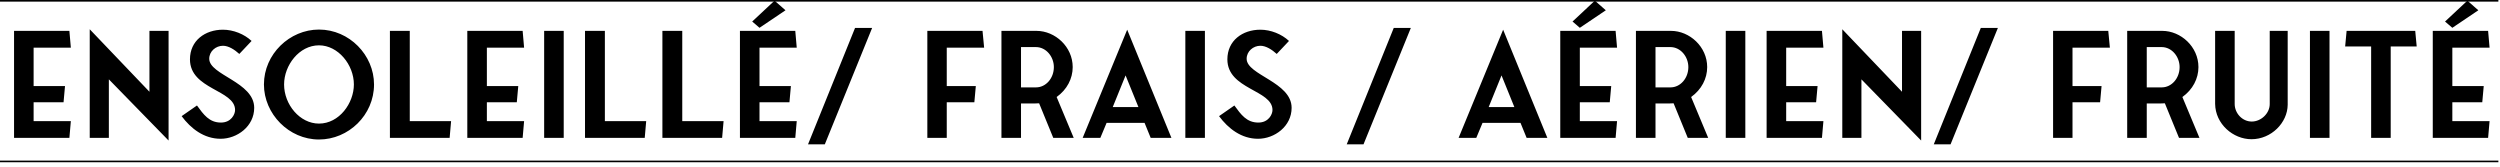
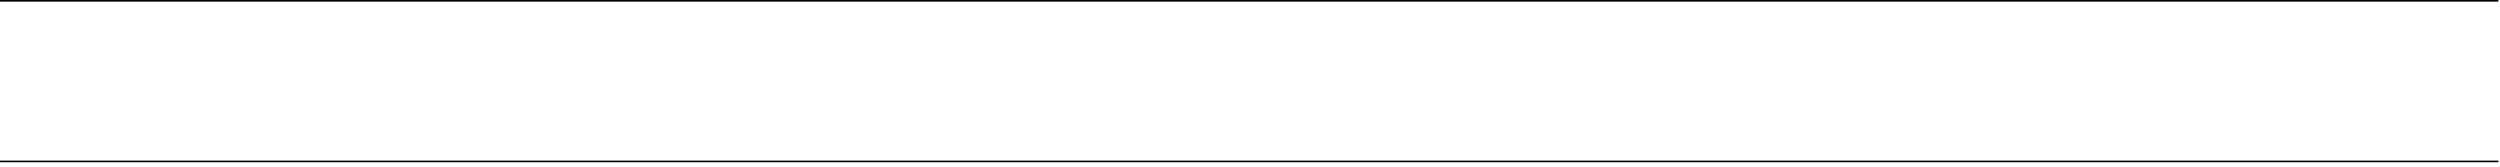
<svg xmlns="http://www.w3.org/2000/svg" width="1541" height="103" viewBox="0 0 1541 103" fill="none">
-   <path d="M20.72 63.04H39.17L40.07 53.05H20.72V29.38H43.67L42.77 19.03H8.66V85H42.77L43.67 74.65H20.72V63.04ZM103.909 86.62V19.03H92.119V56.56L55.309 18.04V85H67.099V48.91L103.909 86.62ZM135.992 85.54C146.162 85.54 156.692 77.89 156.692 66.46C156.692 50.53 128.972 46.3 128.972 36.22C128.972 31.63 133.022 28.21 137.432 28.21C140.942 28.21 144.632 30.64 147.512 33.25L155.072 25.24C150.572 21.01 143.822 18.31 137.432 18.31C126.362 18.31 117.092 25.06 117.092 36.58C117.092 55.21 144.902 55.3 144.902 67.81C144.902 70.51 142.472 75.55 136.172 75.55C128.972 75.55 125.462 70.6 121.412 65.02L111.962 71.59C117.632 79.24 125.732 85.54 135.992 85.54ZM196.621 85.99C214.801 85.99 230.551 70.96 230.551 52.06C230.551 33.97 215.341 18.22 196.621 18.22C178.531 18.22 162.691 33.34 162.691 52.06C162.691 70.24 178.081 85.99 196.621 85.99ZM175.111 52.06C175.111 40.27 184.381 27.94 196.621 27.94C208.411 27.94 218.131 39.91 218.131 52.06C218.131 63.58 209.131 76.18 196.621 76.18C184.831 76.18 175.111 64.48 175.111 52.06ZM252.583 74.65V19.03H240.343V85H277.153L278.053 74.65H252.583ZM300.107 63.04H318.557L319.457 53.05H300.107V29.38H323.057L322.157 19.03H288.047V85H322.157L323.057 74.65H300.107V63.04ZM347.476 19.03H335.416V85H347.476V19.03ZM372.842 74.65V19.03H360.602V85H397.412L398.312 74.65H372.842ZM420.546 74.65V19.03H408.306V85H445.116L446.016 74.65H420.546ZM468.159 63.04H486.609L487.509 53.05H468.159V29.38H491.109L490.209 19.03H456.099V85H490.209L491.109 74.65H468.159V63.04ZM477.429 0.4L463.659 13.27L468.159 17.14L484.179 6.34L477.429 0.4ZM498.066 88.96H508.416L537.576 17.23H527.046L498.066 88.96ZM583.58 29.38H606.62L605.63 19.03H571.61V85H583.58V63.04H600.59L601.49 53.05H583.58V29.38ZM661.842 85L651.312 59.8C657.702 55.21 661.212 48.46 661.212 41.35C661.212 28.84 650.412 19.03 638.892 19.03H617.292V85H629.352V63.76H638.262C639.072 63.76 639.792 63.76 640.512 63.67L649.242 85H661.842ZM629.352 53.86V29.02H638.532C644.832 29.02 649.602 34.96 649.602 41.35C649.602 48.28 644.652 53.86 638.622 53.86H629.352ZM694.799 18.31L667.349 85H678.239L682.109 75.73H705.509L709.289 85H722.069L694.799 18.31ZM685.889 66.01L693.809 46.48L701.729 66.01H685.889ZM742.706 19.03H730.646V85H742.706V19.03ZM775.452 85.54C785.622 85.54 796.152 77.89 796.152 66.46C796.152 50.53 768.432 46.3 768.432 36.22C768.432 31.63 772.482 28.21 776.892 28.21C780.402 28.21 784.092 30.64 786.972 33.25L794.532 25.24C790.032 21.01 783.282 18.31 776.892 18.31C765.822 18.31 756.552 25.06 756.552 36.58C756.552 55.21 784.362 55.3 784.362 67.81C784.362 70.51 781.932 75.55 775.632 75.55C768.432 75.55 764.922 70.6 760.872 65.02L751.422 71.59C757.092 79.24 765.192 85.54 775.452 85.54ZM830.124 88.96H840.474L869.634 17.23H859.104L830.124 88.96ZM926.528 18.31L899.078 85H909.968L913.838 75.73H937.238L941.018 85H953.798L926.528 18.31ZM917.618 66.01L925.538 46.48L933.458 66.01H917.618ZM973.805 63.04H992.255L993.155 53.05H973.805V29.38H996.755L995.855 19.03H961.745V85H995.855L996.755 74.65H973.805V63.04ZM983.075 0.4L969.305 13.27L973.805 17.14L989.825 6.34L983.075 0.4ZM1052.94 85L1042.41 59.8C1048.8 55.21 1052.31 48.46 1052.31 41.35C1052.31 28.84 1041.51 19.03 1029.99 19.03H1008.39V85H1020.45V63.76H1029.36C1030.17 63.76 1030.89 63.76 1031.61 63.67L1040.34 85H1052.94ZM1020.45 53.86V29.02H1029.63C1035.93 29.02 1040.7 34.96 1040.7 41.35C1040.7 48.28 1035.75 53.86 1029.72 53.86H1020.45ZM1075.82 19.03H1063.76V85H1075.82V19.03ZM1101 63.04H1119.45L1120.35 53.05H1101V29.38H1123.95L1123.05 19.03H1088.94V85H1123.05L1123.95 74.65H1101V63.04ZM1184.19 86.62V19.03H1172.4V56.56L1135.59 18.04V85H1147.38V48.91L1184.19 86.62ZM1191.98 88.96H1202.33L1231.49 17.23H1220.96L1191.98 88.96ZM1277.49 29.38H1300.53L1299.54 19.03H1265.52V85H1277.49V63.04H1294.5L1295.4 53.05H1277.49V29.38ZM1355.75 85L1345.22 59.8C1351.61 55.21 1355.12 48.46 1355.12 41.35C1355.12 28.84 1344.32 19.03 1332.8 19.03H1311.2V85H1323.26V63.76H1332.17C1332.98 63.76 1333.7 63.76 1334.42 63.67L1343.15 85H1355.75ZM1323.26 53.86V29.02H1332.44C1338.74 29.02 1343.51 34.96 1343.51 41.35C1343.51 48.28 1338.56 53.86 1332.53 53.86H1323.26ZM1410.13 19.03H1399.06V64.12C1399.06 69.97 1393.66 74.92 1387.99 74.92C1382.05 74.92 1377.46 69.7 1377.46 64.12V19.03H1365.4V64.03C1365.58 76.45 1376.47 85.81 1387.81 85.81C1400.05 85.81 1410.04 75.64 1410.13 64.57V19.03ZM1435.91 19.03H1423.85V85H1435.91V19.03ZM1489.65 28.66L1488.75 19.03H1446.45L1445.55 28.66H1461.57V85H1473.63V28.66H1489.65ZM1511.62 63.04H1530.07L1530.97 53.05H1511.62V29.38H1534.57L1533.67 19.03H1499.56V85H1533.67L1534.57 74.65H1511.62V63.04ZM1520.89 0.4L1507.12 13.27L1511.62 17.14L1527.64 6.34L1520.89 0.4Z" fill="black" />
  <line y1="0.5" x2="1540" y2="0.5" stroke="black" />
  <line y1="99.5" x2="1540" y2="99.5" stroke="black" />
</svg>